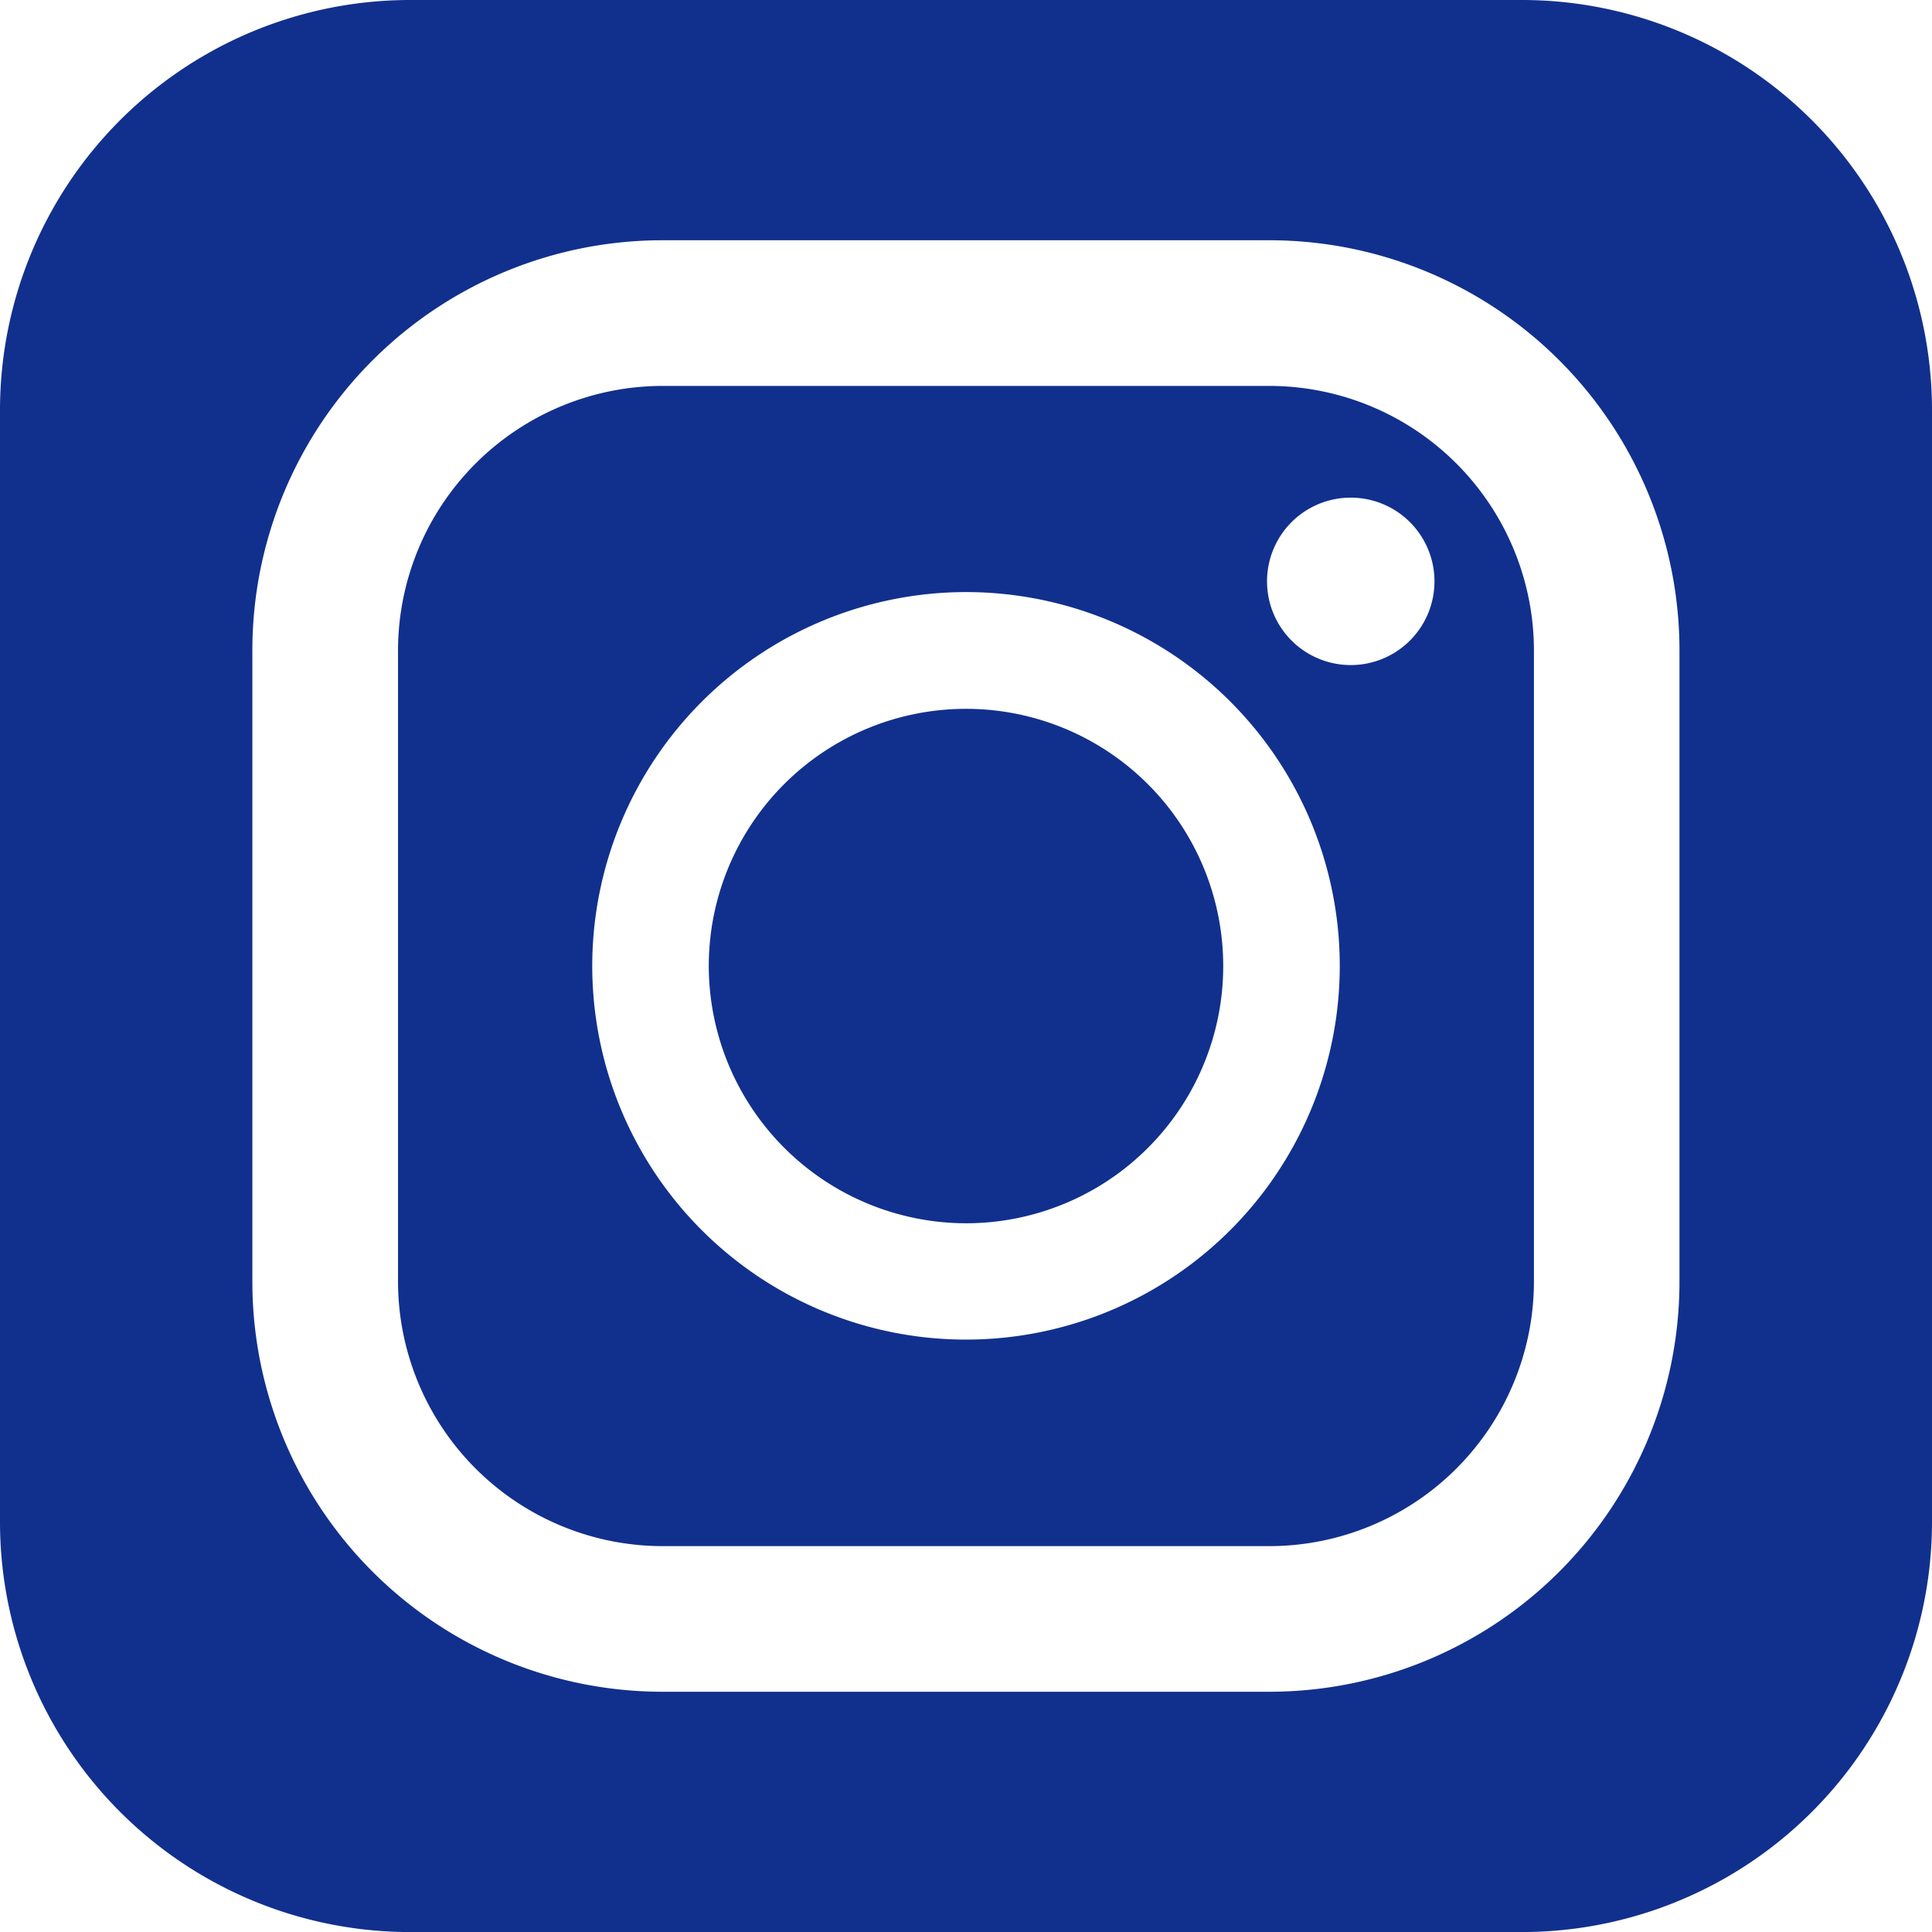
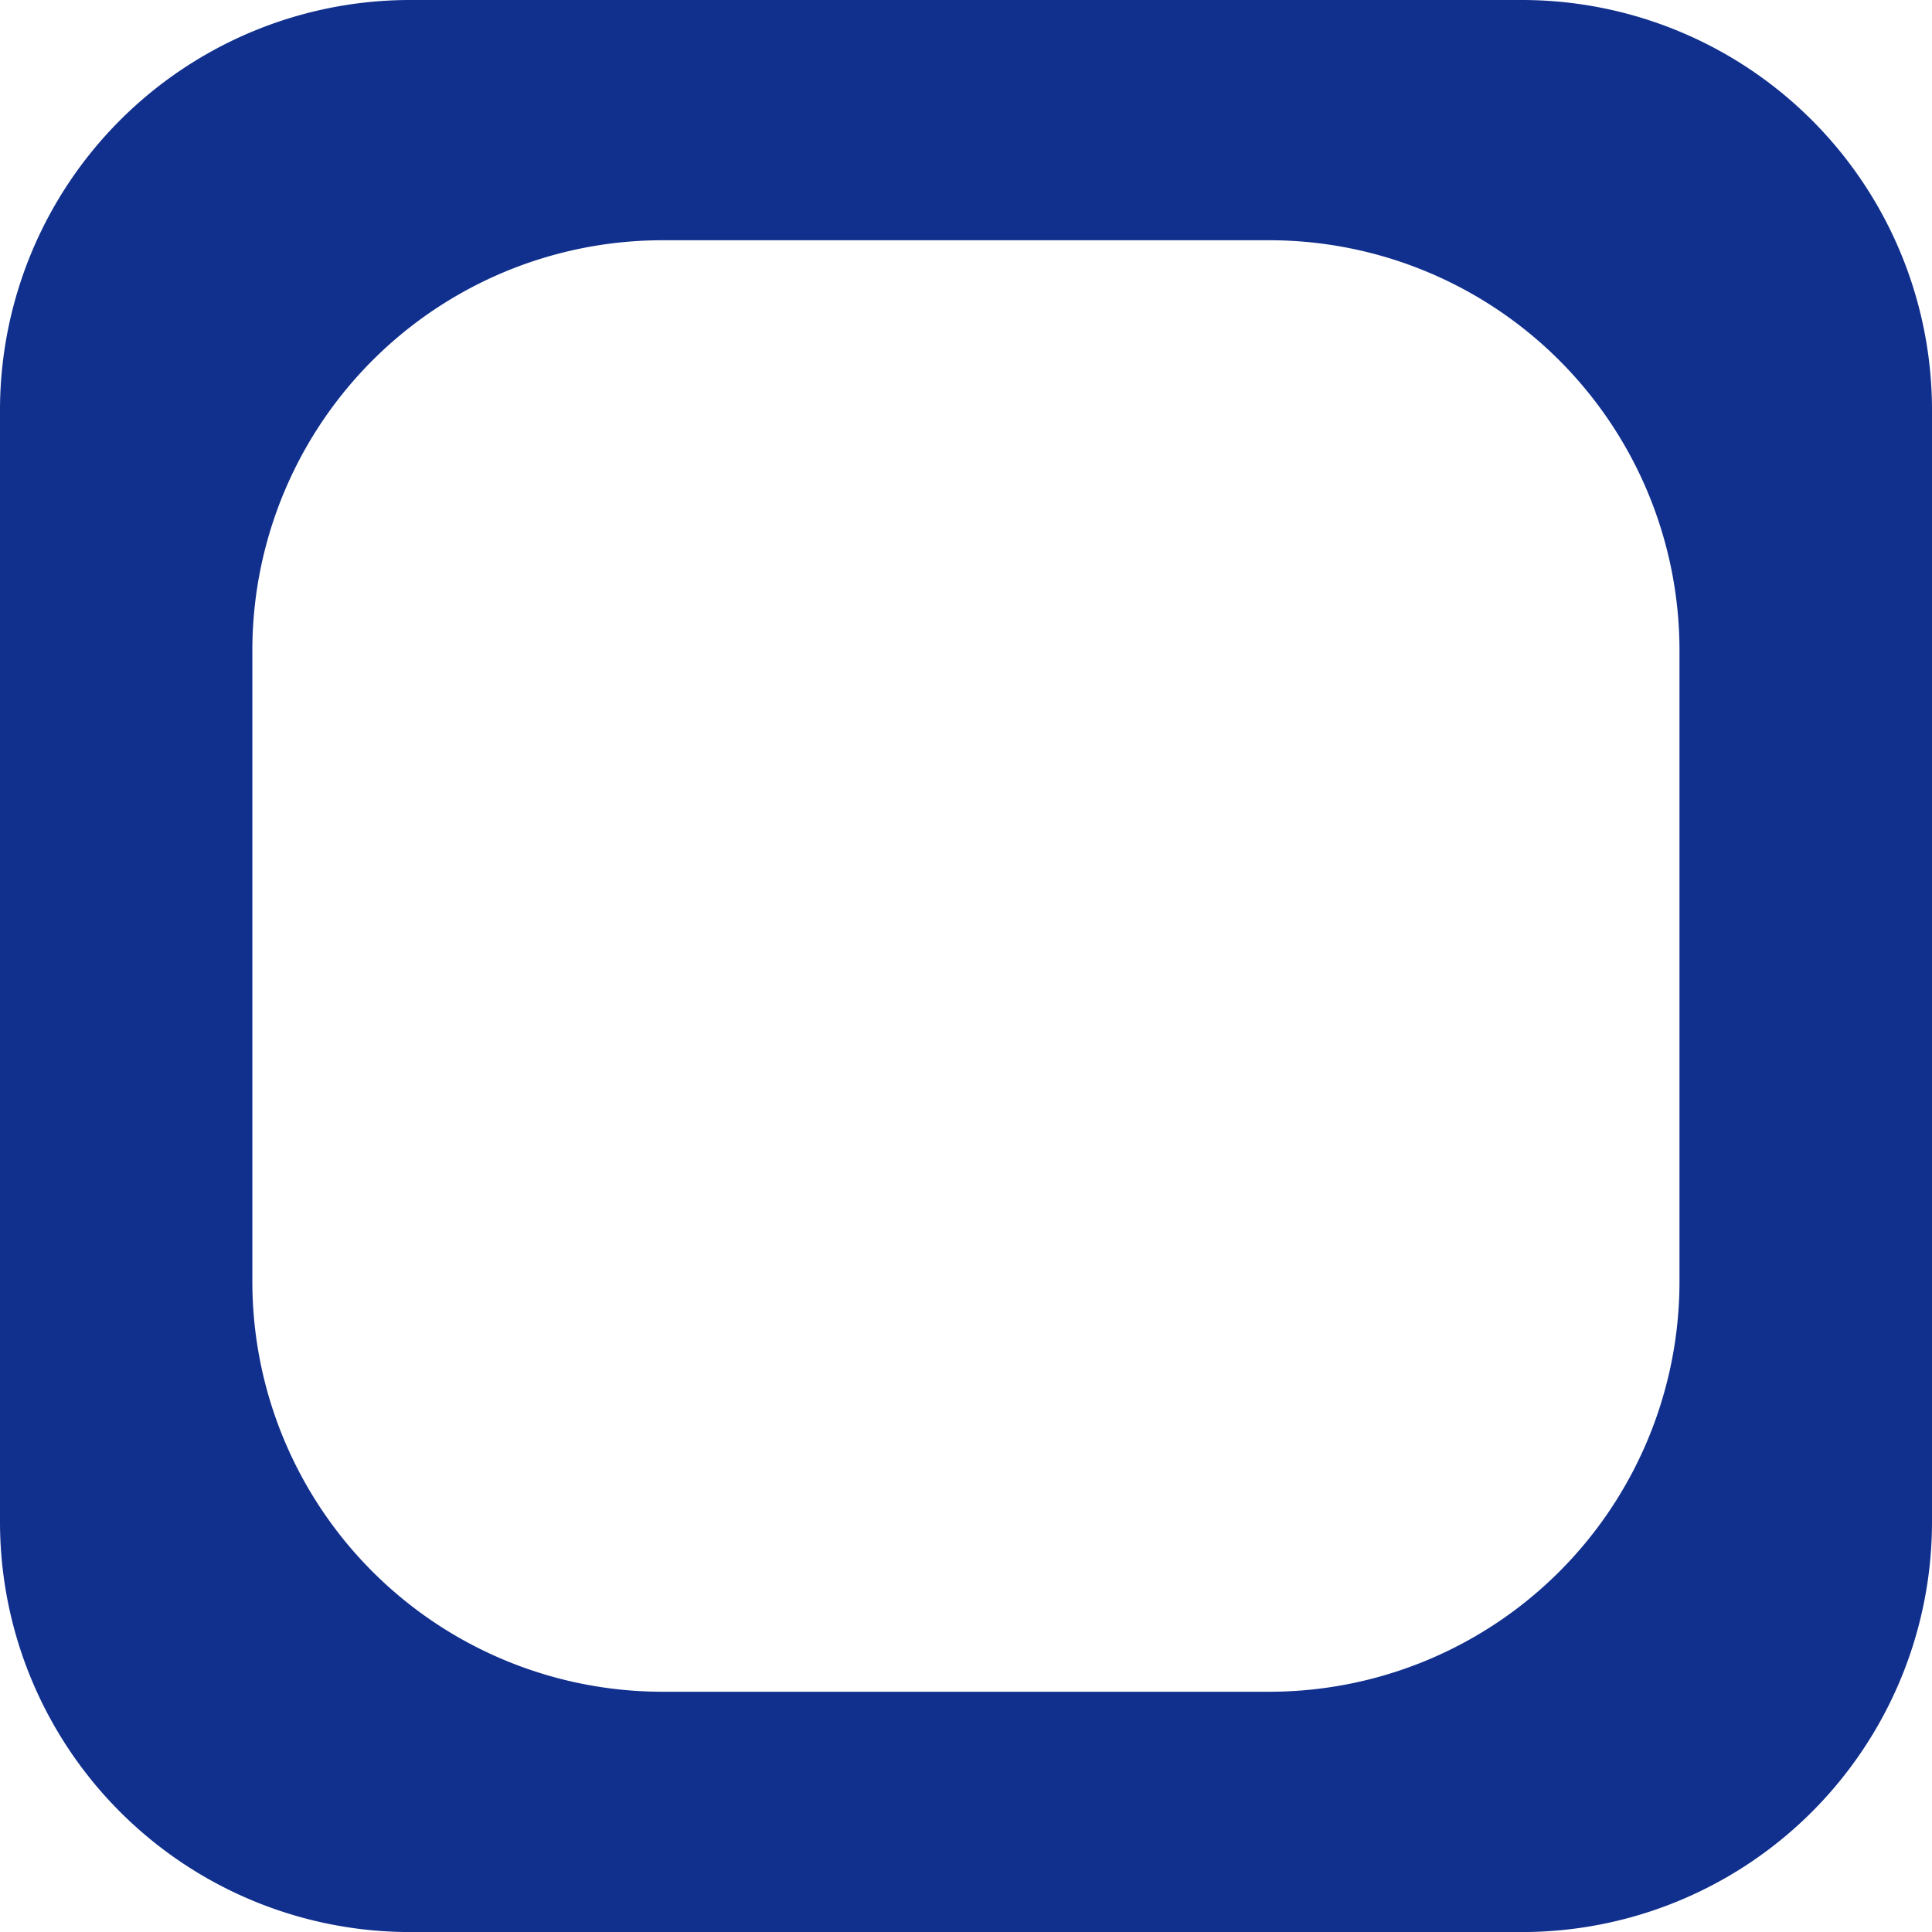
<svg xmlns="http://www.w3.org/2000/svg" id="インスタグラムのシンプルなロゴのアイコン_2" data-name="インスタグラムのシンプルなロゴのアイコン 2" width="34.964" height="34.964" viewBox="0 0 34.964 34.964">
-   <path id="パス_54" data-name="パス 54" d="M110.262,123.266h10.982a4.793,4.793,0,0,0,4.786-4.789V107.058a4.793,4.793,0,0,0-4.786-4.789H110.262a4.794,4.794,0,0,0-4.789,4.789v11.419A4.794,4.794,0,0,0,110.262,123.266Zm12.453-18.975a1.515,1.515,0,1,1-1.515,1.515A1.514,1.514,0,0,1,122.714,104.291ZM115.751,106a6.764,6.764,0,1,1-6.763,6.763A6.771,6.771,0,0,1,115.751,106Z" transform="translate(-98.27 -95.285)" fill="#11308d" />
-   <path id="パス_55" data-name="パス 55" d="M192.482,197.139a4.655,4.655,0,1,0-4.654-4.657A4.663,4.663,0,0,0,192.482,197.139Z" transform="translate(-175.001 -175.001)" fill="#11308d" />
  <path id="パス_56" data-name="パス 56" d="M27.54,0H7.424A7.423,7.423,0,0,0,0,7.424V27.541a7.423,7.423,0,0,0,7.424,7.424H27.54a7.423,7.423,0,0,0,7.424-7.424V7.424A7.423,7.423,0,0,0,27.54,0ZM4.567,11.772a7.423,7.423,0,0,1,7.424-7.424H22.973a7.423,7.423,0,0,1,7.421,7.424V23.192a7.423,7.423,0,0,1-7.421,7.424H11.991a7.423,7.423,0,0,1-7.424-7.424V11.772Z" fill="#11308d" />
</svg>